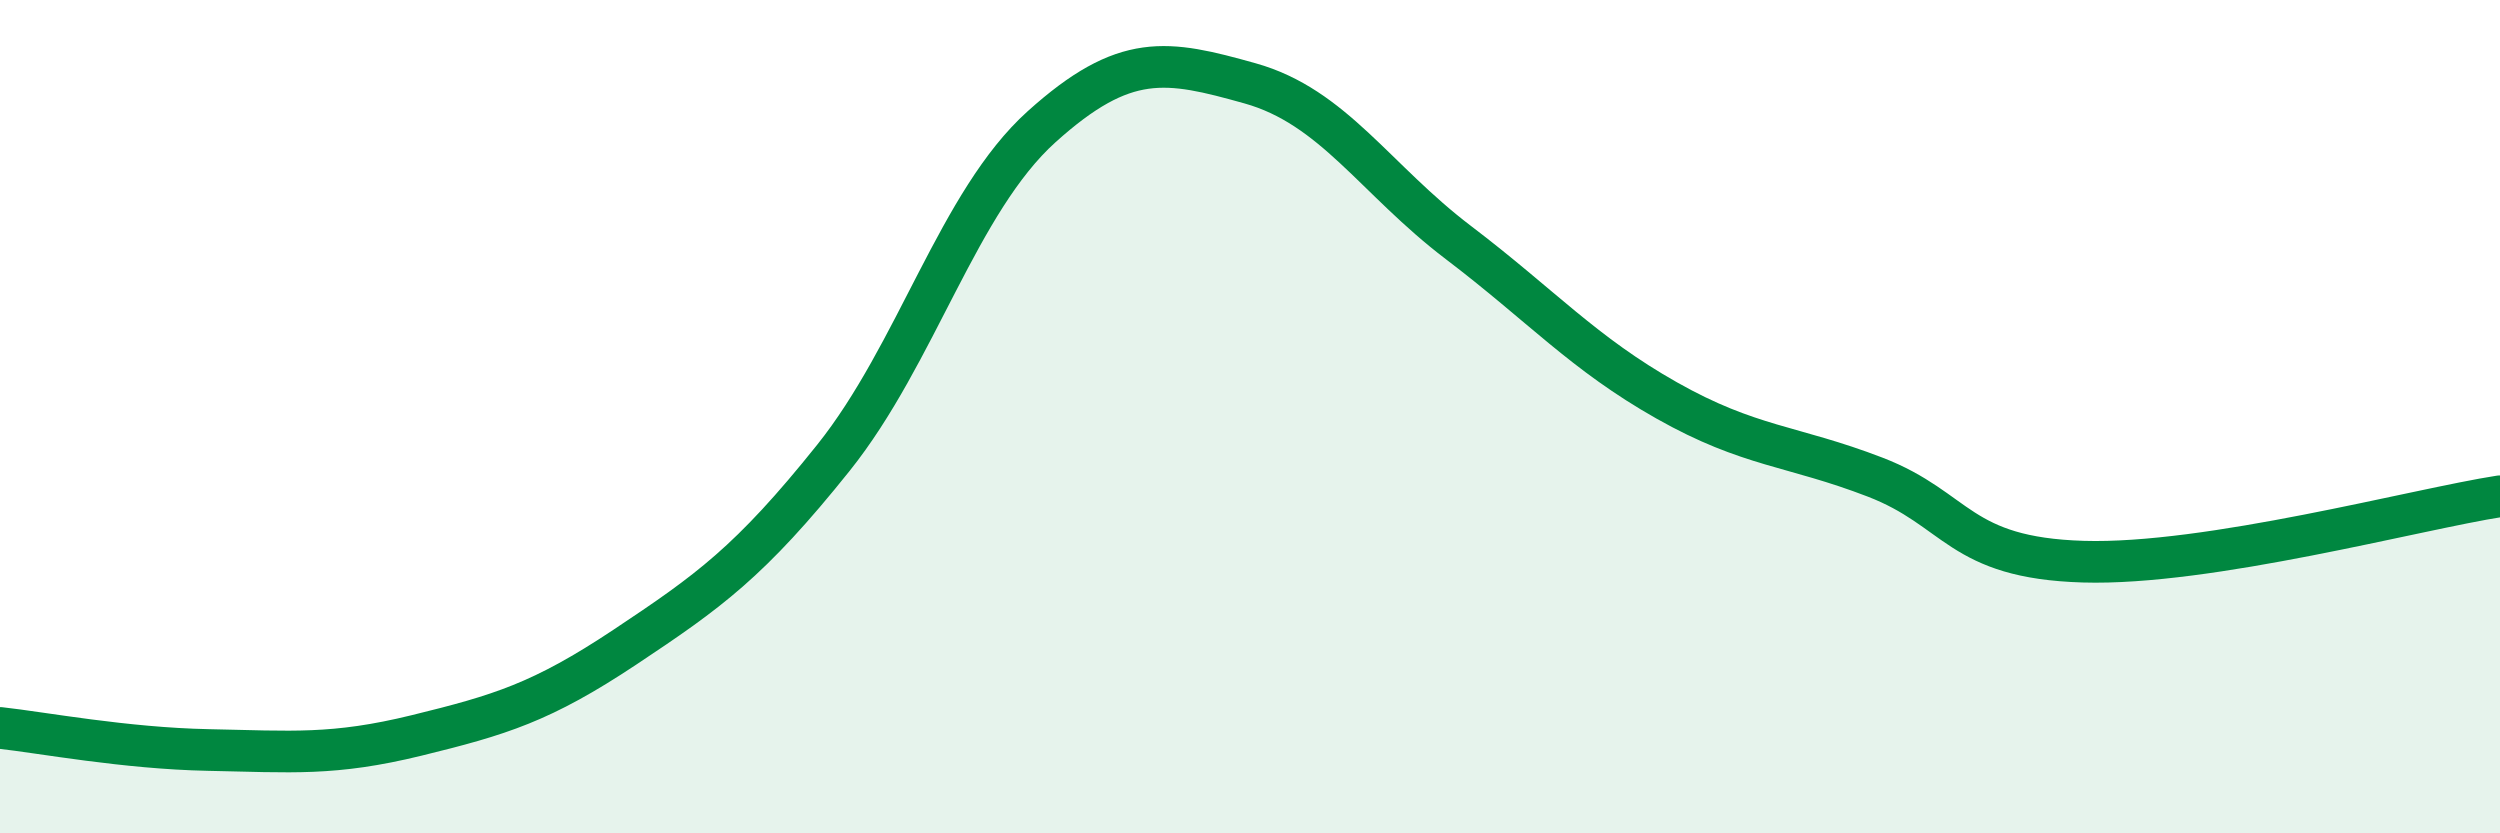
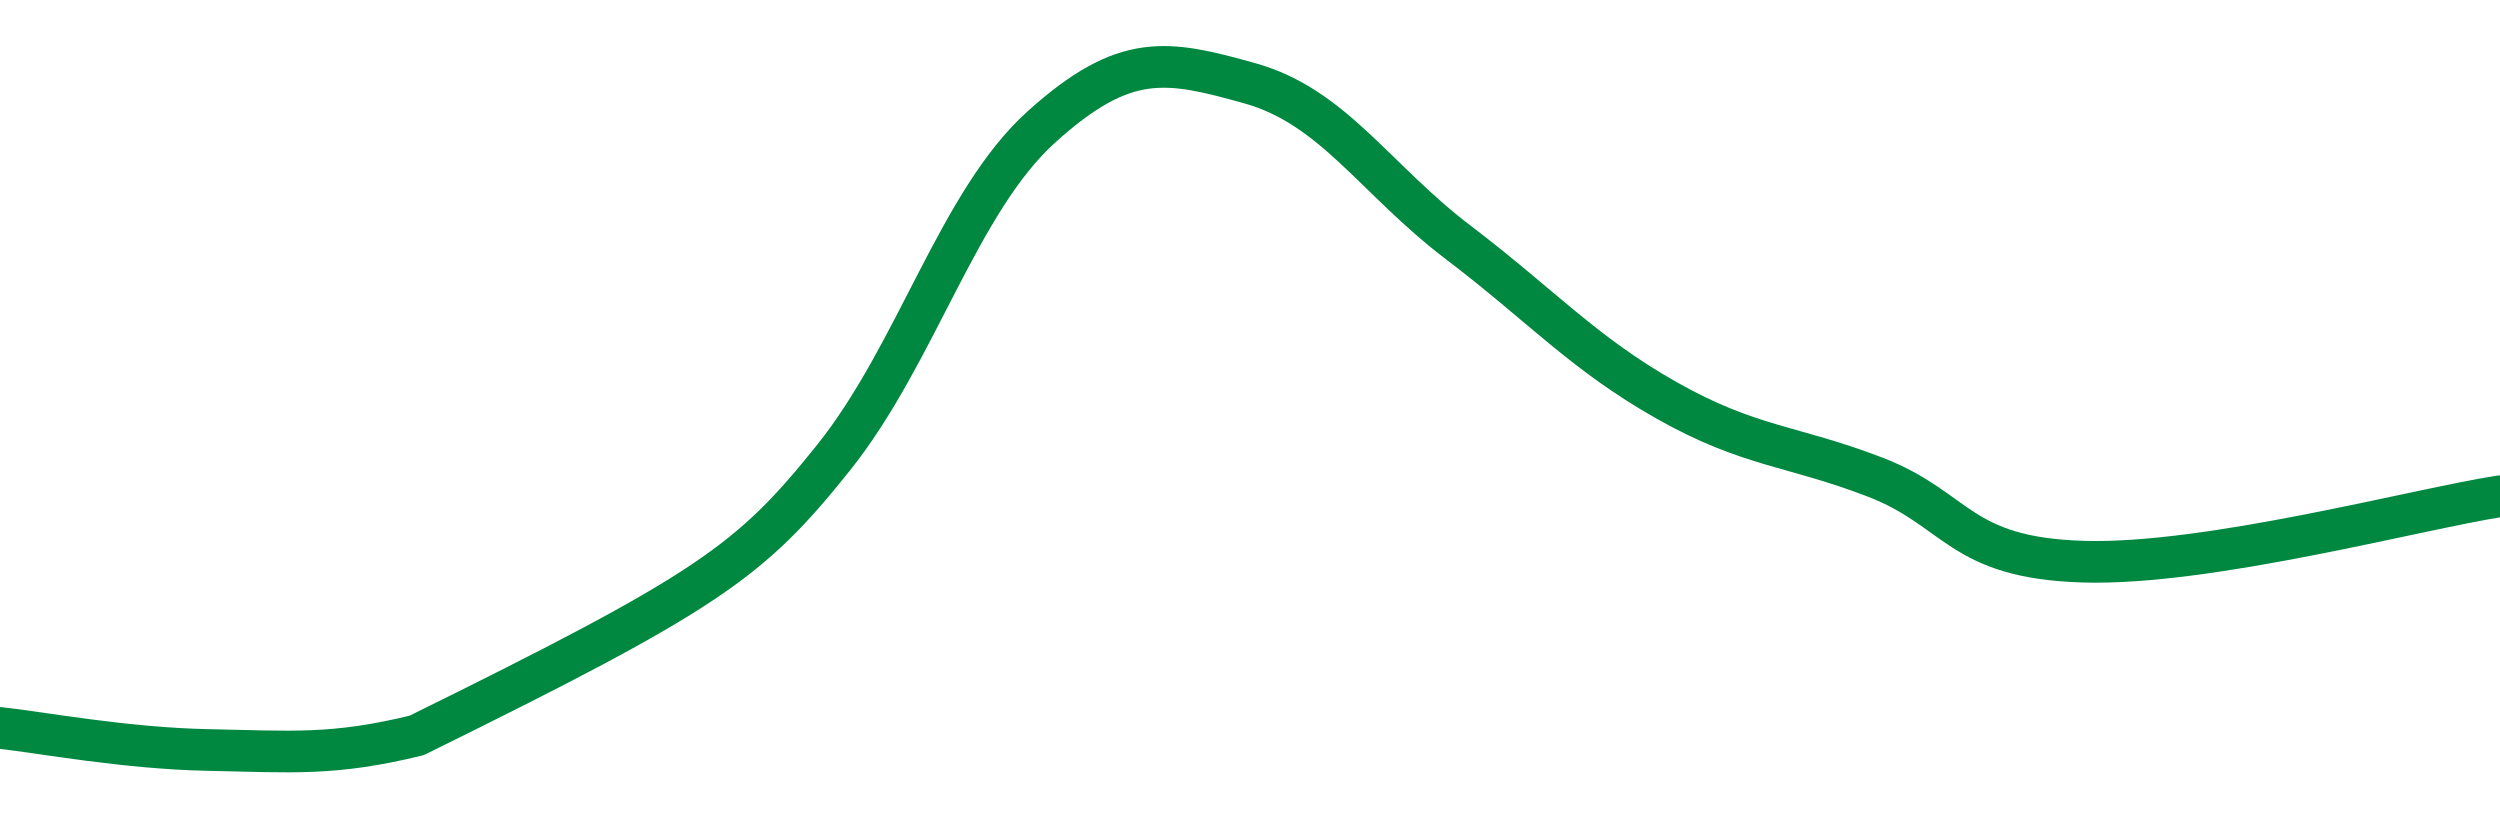
<svg xmlns="http://www.w3.org/2000/svg" width="60" height="20" viewBox="0 0 60 20">
-   <path d="M 0,17.47 C 1,17.58 3,17.96 5,18 C 7,18.04 8,18.14 10,17.65 C 12,17.16 13,16.86 15,15.53 C 17,14.2 18,13.49 20,10.99 C 22,8.49 23,4.84 25,3.04 C 27,1.24 28,1.44 30,2 C 32,2.56 33,4.3 35,5.82 C 37,7.34 38,8.48 40,9.61 C 42,10.74 43,10.68 45,11.45 C 47,12.22 47,13.39 50,13.48 C 53,13.57 58,12.22 60,11.91L60 20L0 20Z" fill="#008740" opacity="0.1" stroke-linecap="round" stroke-linejoin="round" />
-   <path d="M 0,17.47 C 1,17.58 3,17.96 5,18 C 7,18.04 8,18.14 10,17.65 C 12,17.16 13,16.86 15,15.53 C 17,14.2 18,13.49 20,10.99 C 22,8.49 23,4.84 25,3.04 C 27,1.24 28,1.44 30,2 C 32,2.56 33,4.3 35,5.82 C 37,7.34 38,8.48 40,9.61 C 42,10.74 43,10.68 45,11.45 C 47,12.22 47,13.39 50,13.48 C 53,13.57 58,12.22 60,11.91" stroke="#008740" stroke-width="1" fill="none" stroke-linecap="round" stroke-linejoin="round" />
+   <path d="M 0,17.47 C 1,17.58 3,17.96 5,18 C 7,18.04 8,18.14 10,17.65 C 17,14.2 18,13.49 20,10.99 C 22,8.49 23,4.84 25,3.04 C 27,1.24 28,1.44 30,2 C 32,2.56 33,4.3 35,5.82 C 37,7.34 38,8.48 40,9.61 C 42,10.74 43,10.68 45,11.45 C 47,12.22 47,13.39 50,13.48 C 53,13.57 58,12.22 60,11.91" stroke="#008740" stroke-width="1" fill="none" stroke-linecap="round" stroke-linejoin="round" />
</svg>